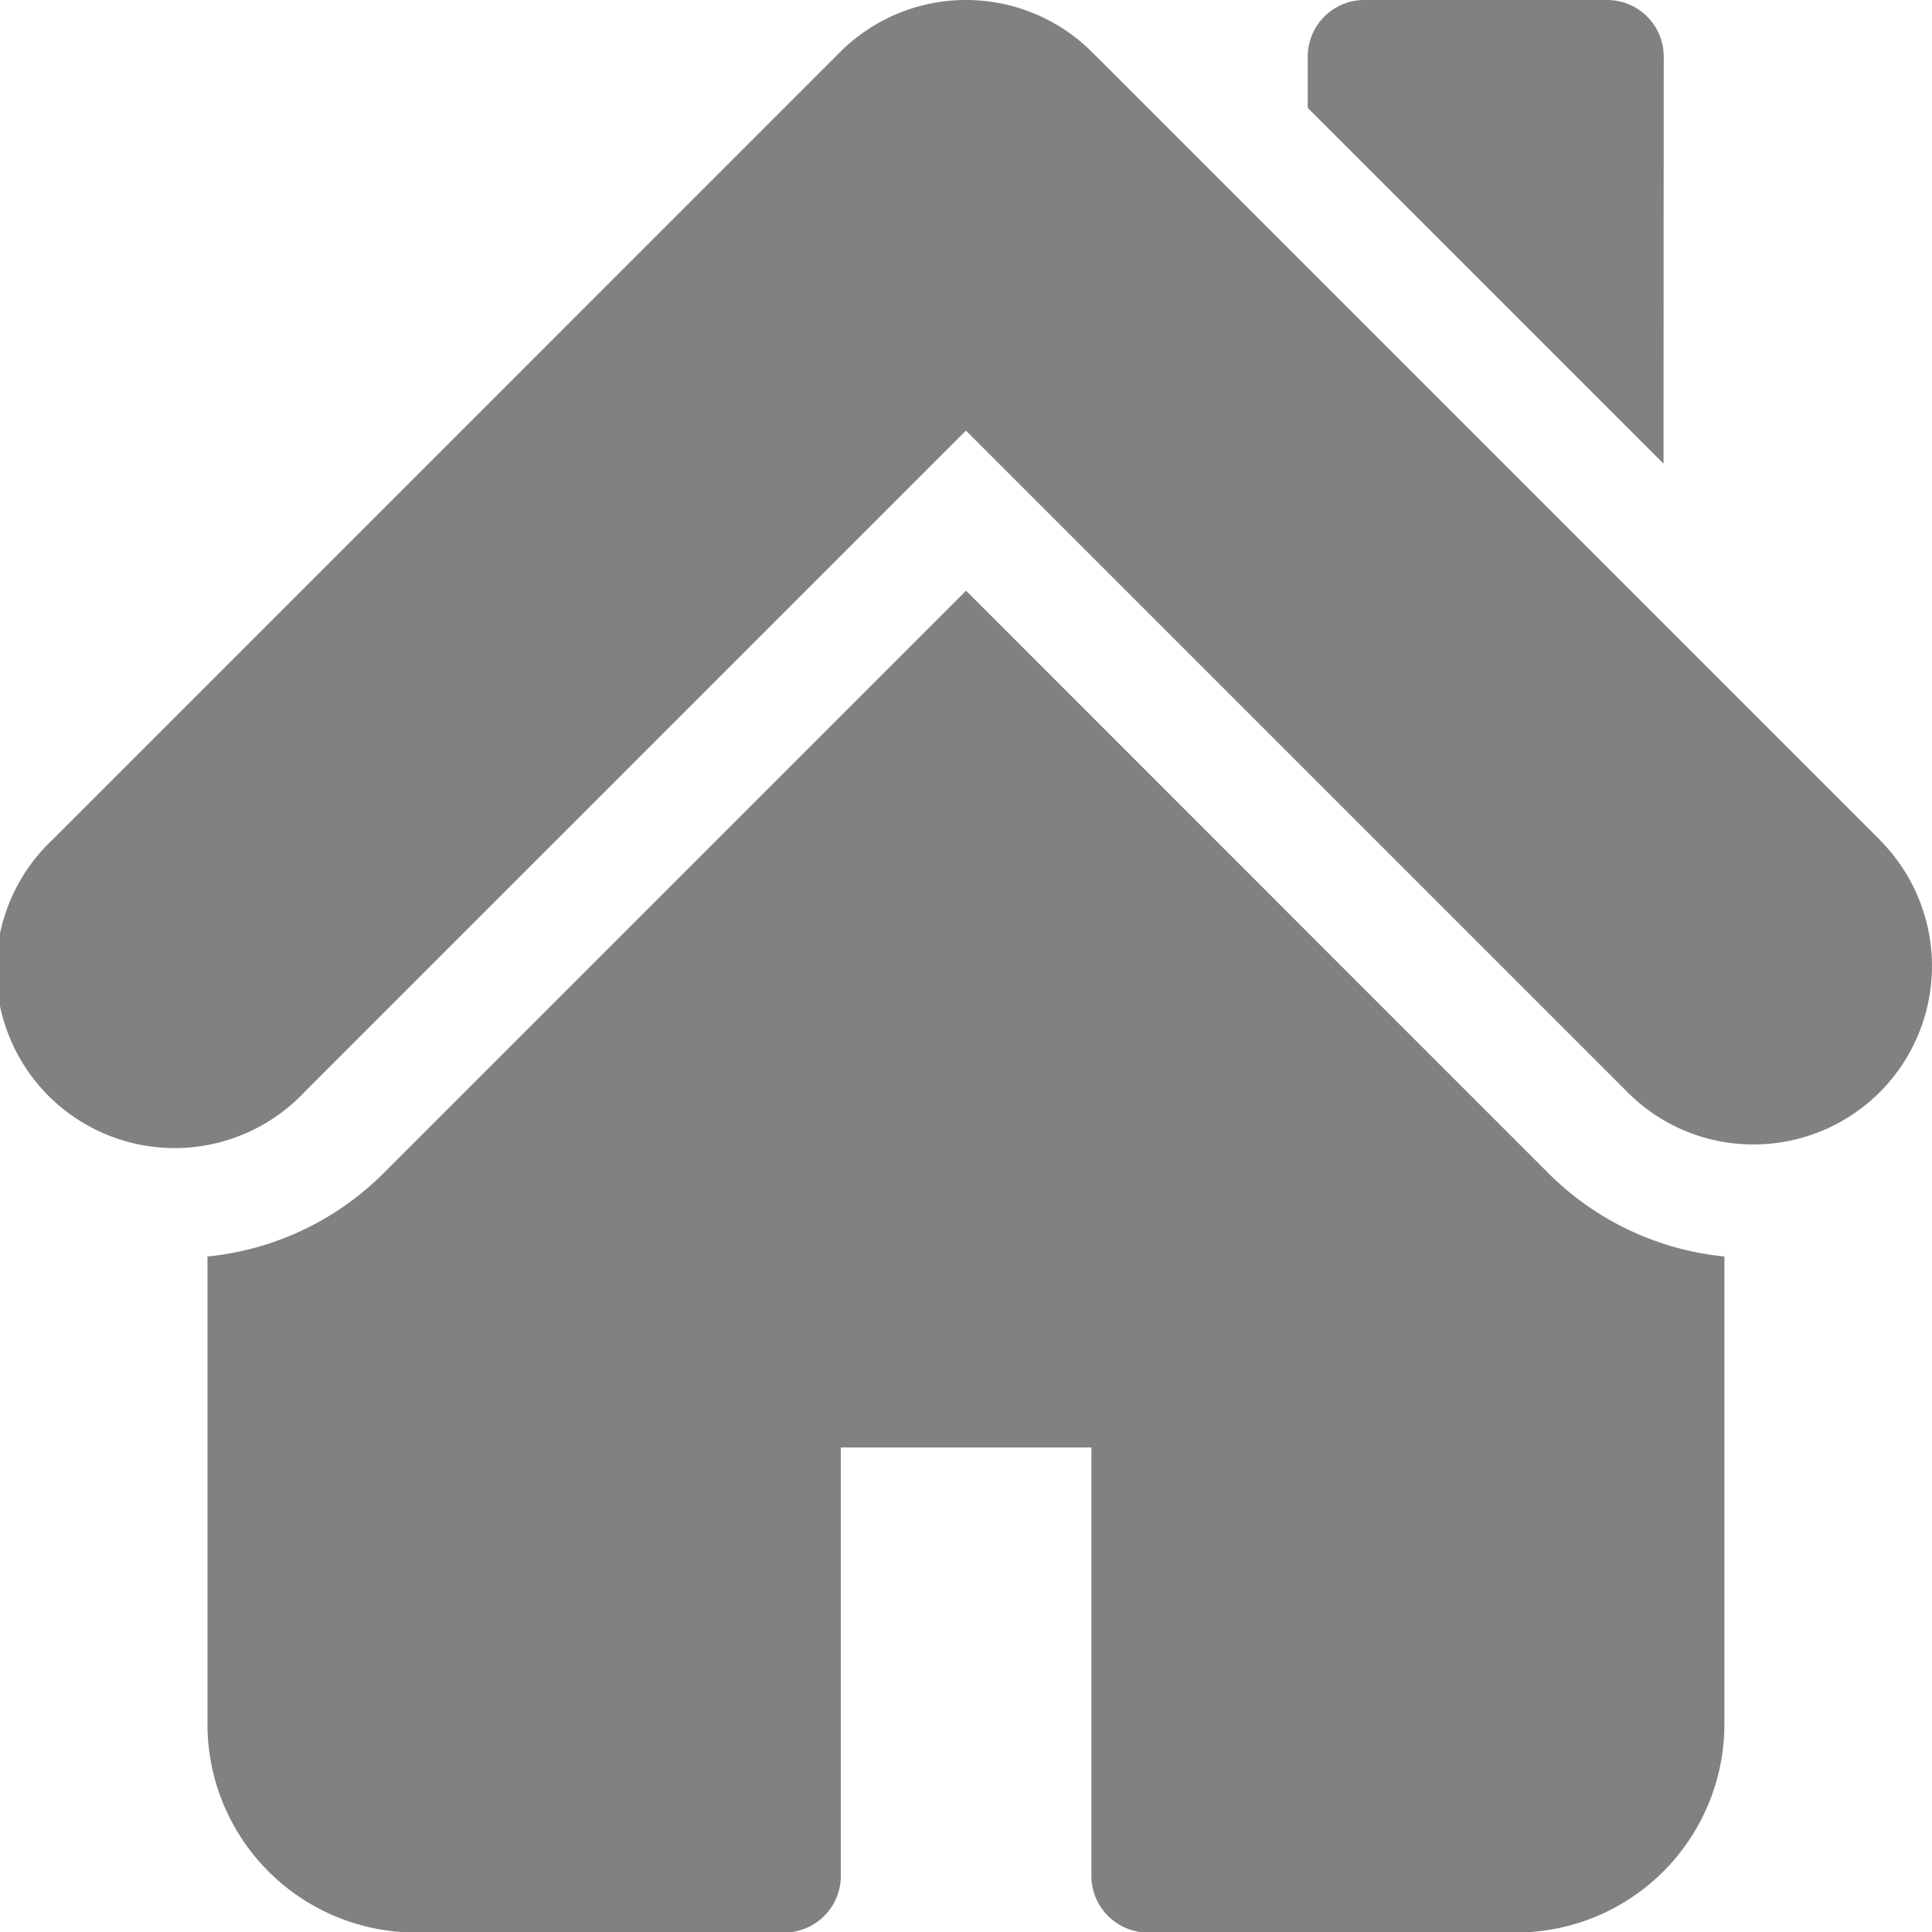
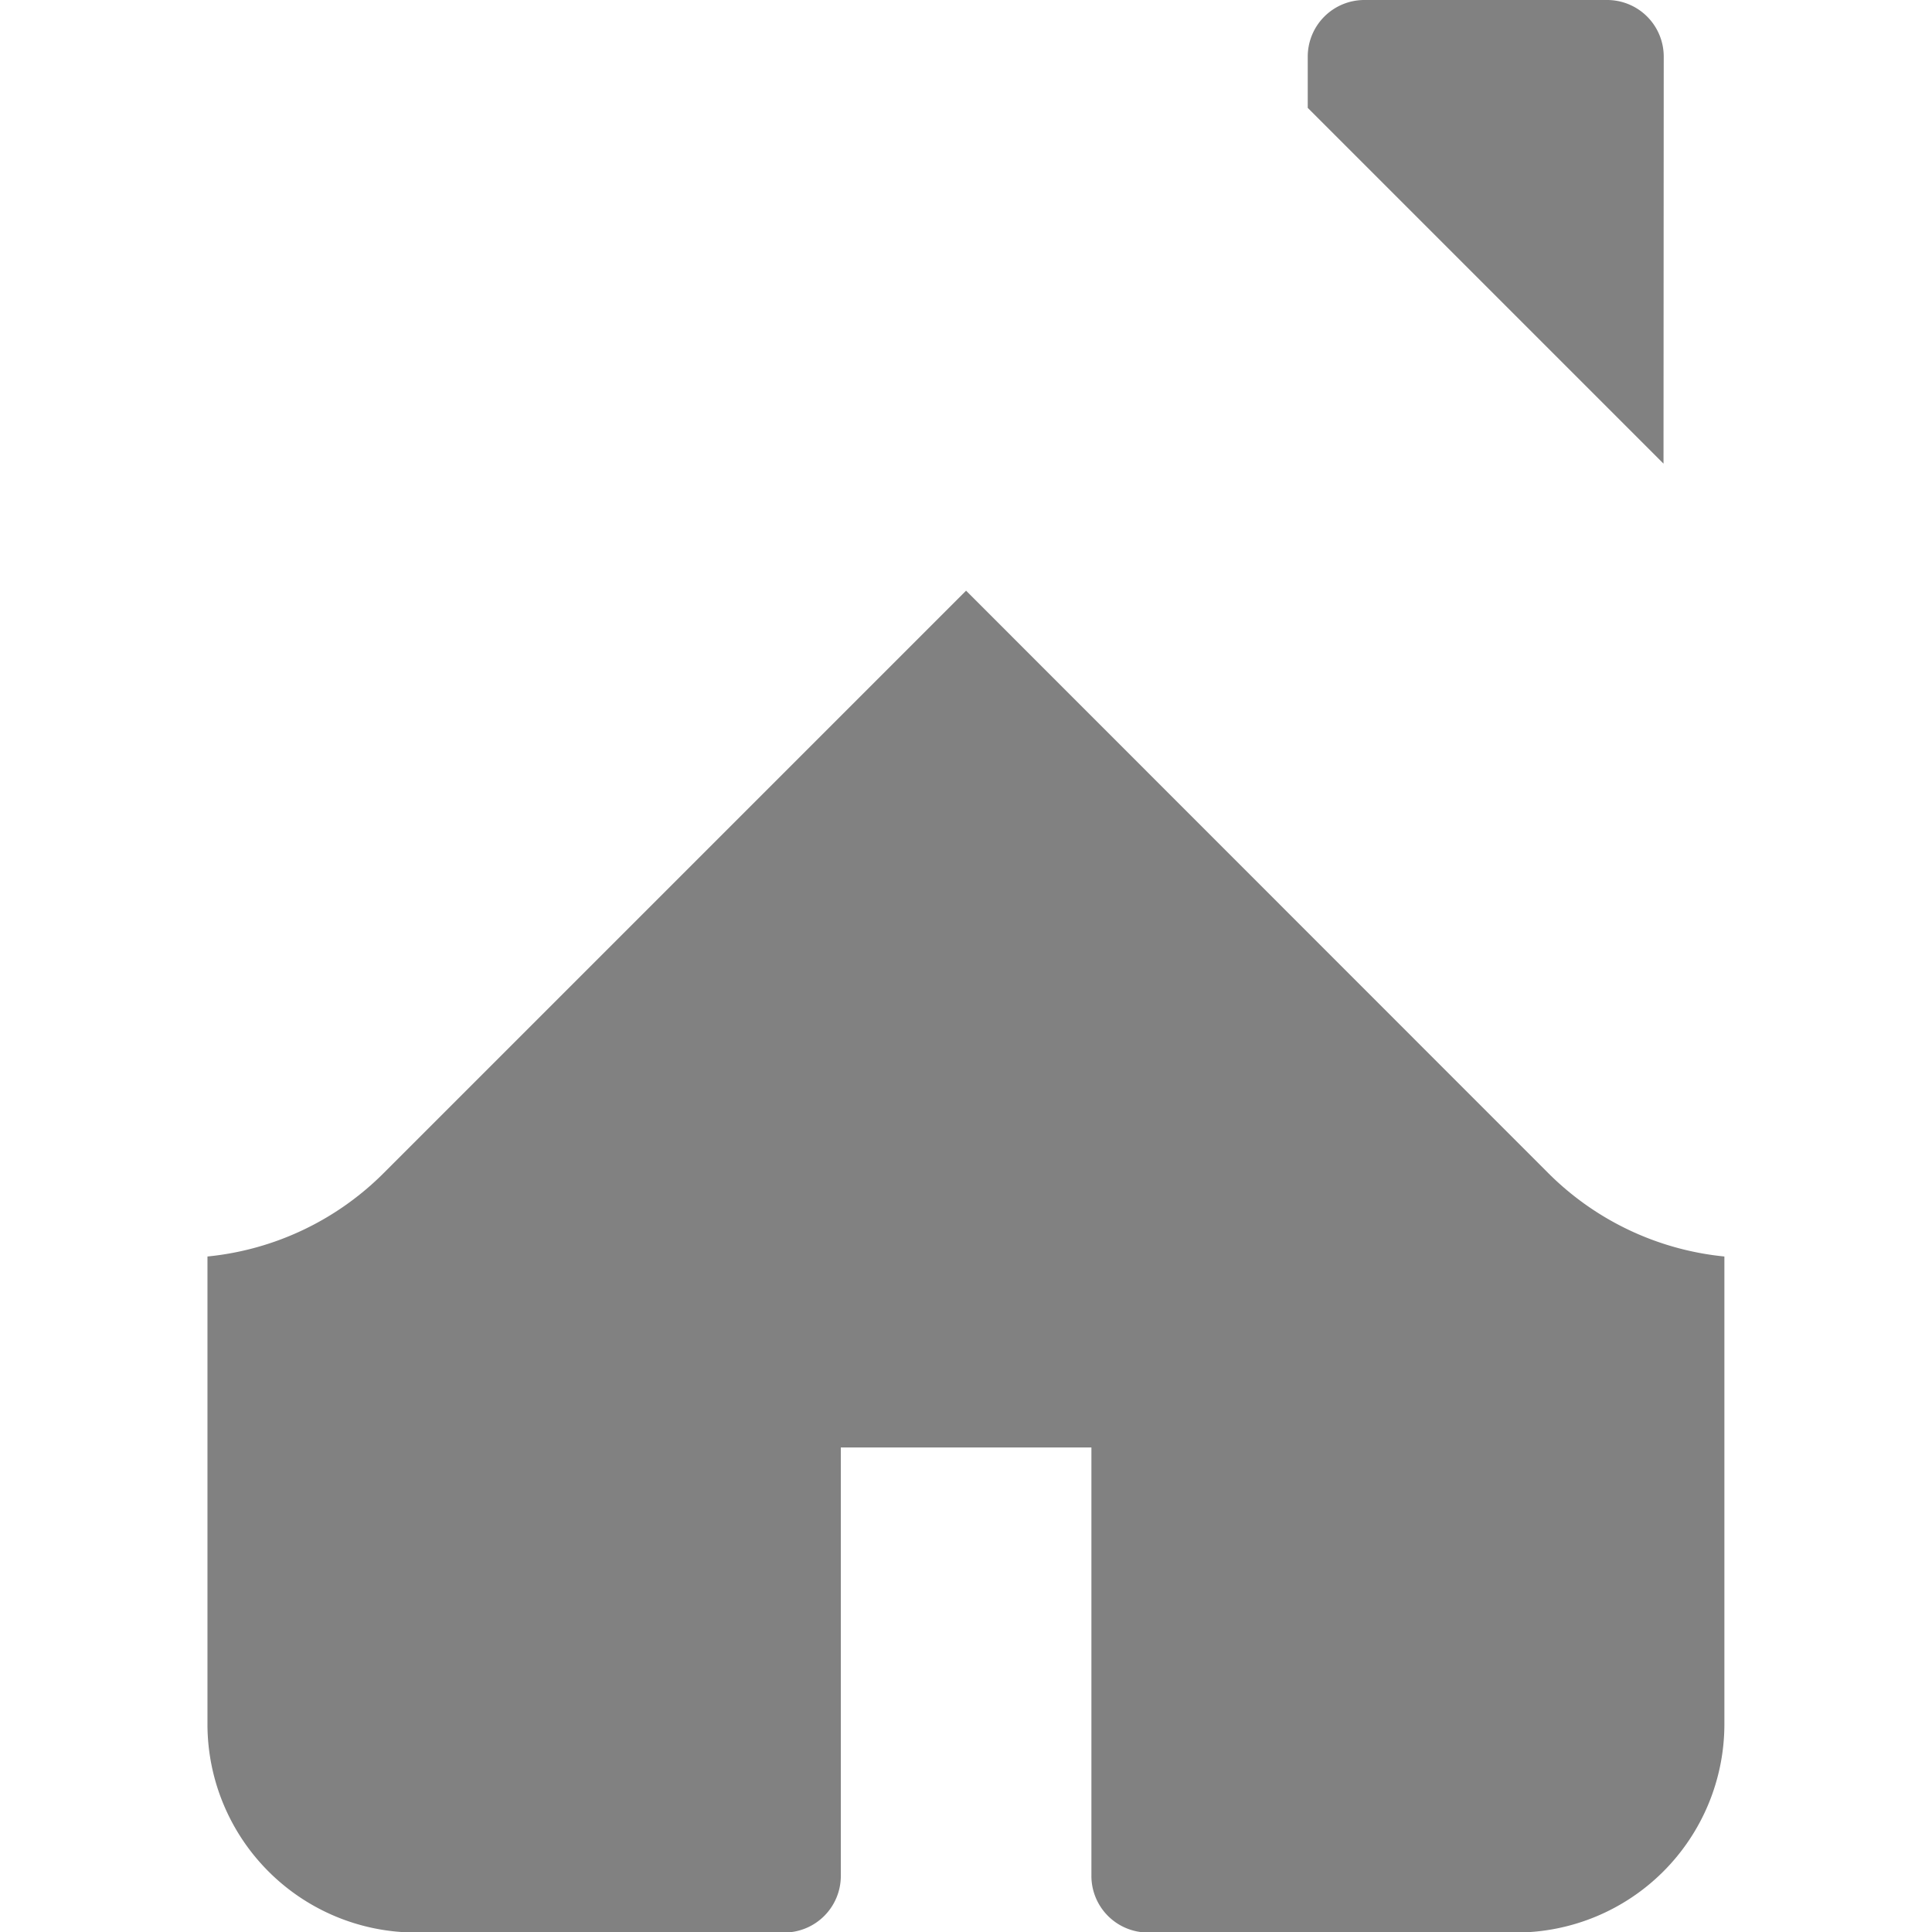
<svg xmlns="http://www.w3.org/2000/svg" width="25.898" height="25.9" viewBox="0 0 25.898 25.9">
  <g id="home_12_" data-name="home (12)" transform="translate(-0.021)">
    <path id="Path_4683" data-name="Path 4683" d="M351.362.759A.759.759,0,0,0,350.6,0h-3.251a.759.759,0,0,0-.759.759v.687l4.769,4.769Z" transform="translate(-329.039 0)" fill="#818181" />
-     <path id="Path_4684" data-name="Path 4684" d="M25.221,11.259,14.661.7A2.391,2.391,0,0,0,11.28.7L.721,11.26A2.391,2.391,0,1,0,4.1,14.641l8.869-8.869,8.869,8.869a2.375,2.375,0,0,0,1.69.7h0a2.391,2.391,0,0,0,1.691-4.081Z" fill="#818181" />
    <path id="Path_4685" data-name="Path 4685" d="M65.238,156.525l-7.8,7.8a3.878,3.878,0,0,1-2.369,1.125v6.271a2.794,2.794,0,0,0,2.791,2.791H62.8a.759.759,0,0,0,.759-.759v-5.743h3.359v5.743a.759.759,0,0,0,.759.759h4.935a2.794,2.794,0,0,0,2.791-2.791v-6.271a3.879,3.879,0,0,1-2.368-1.125Z" transform="translate(-52.267 -148.607)" fill="#818181" />
  </g>
</svg>